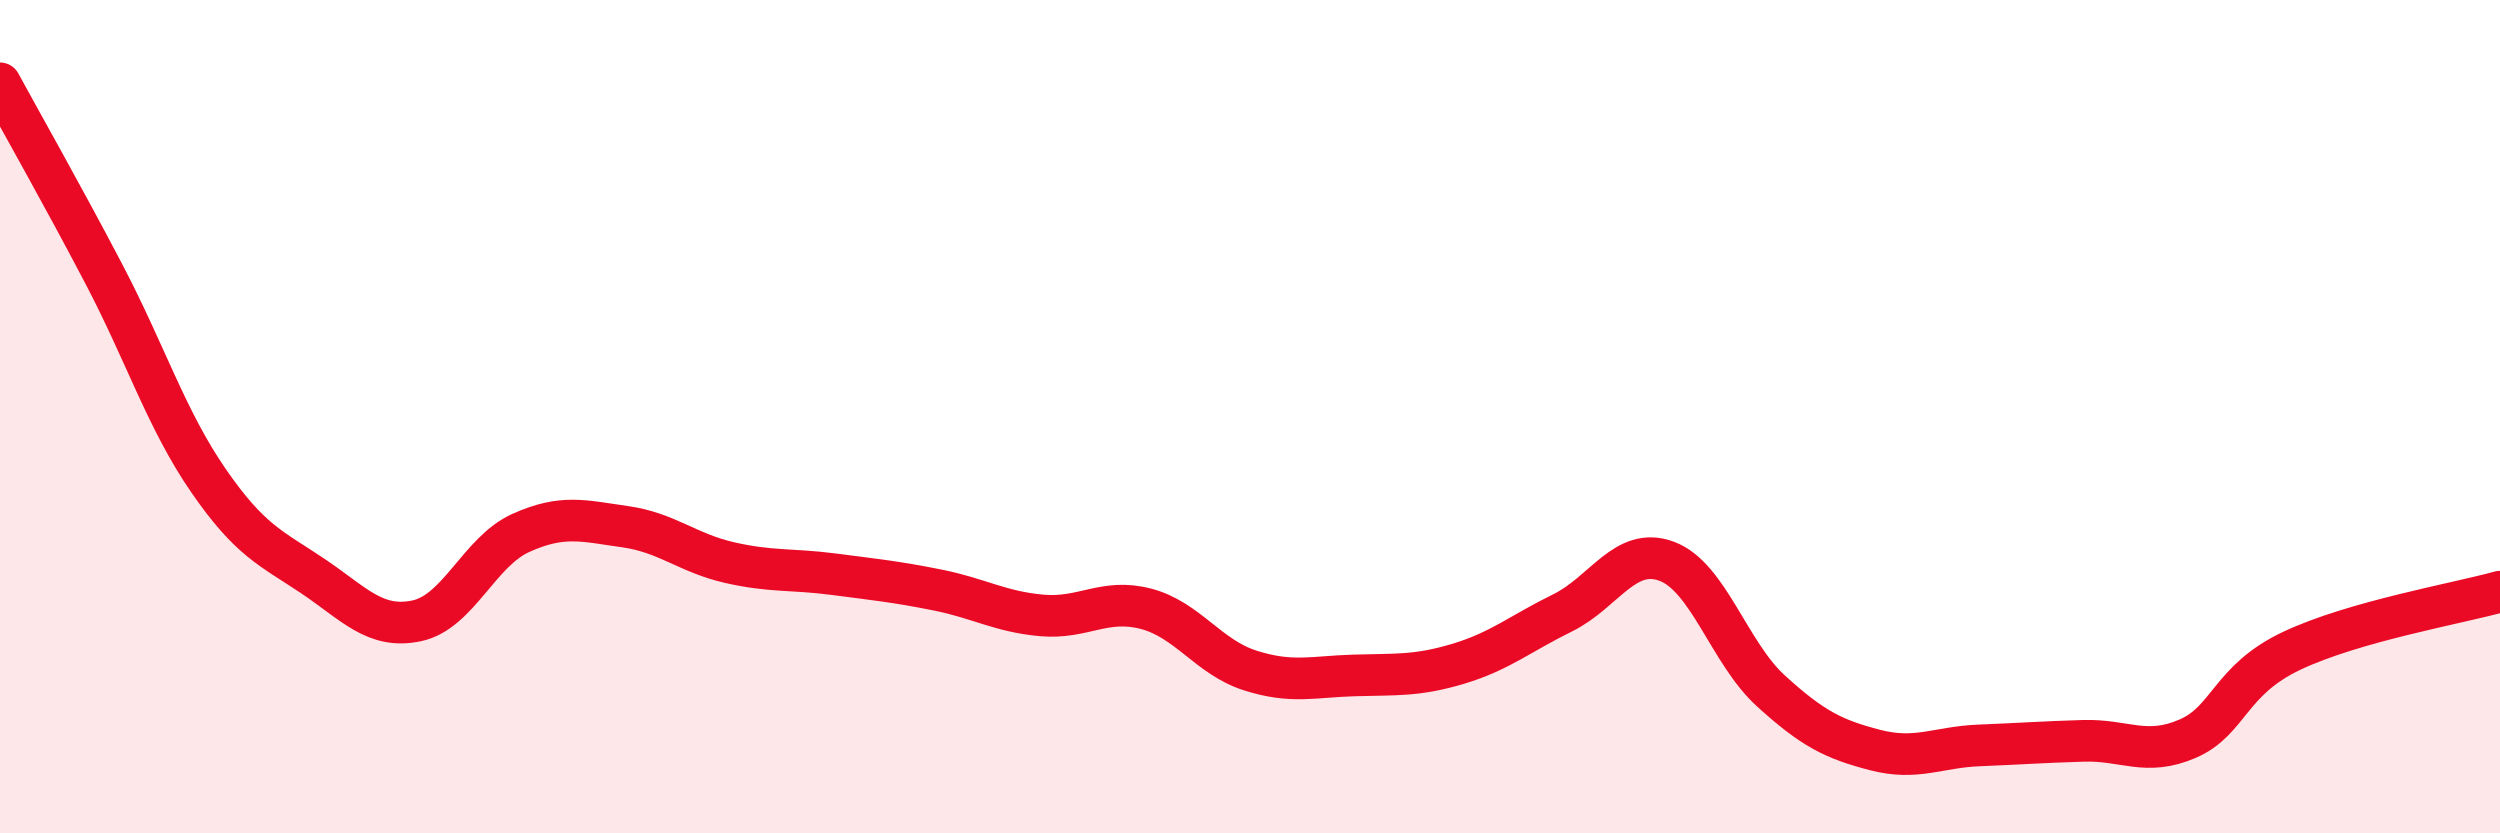
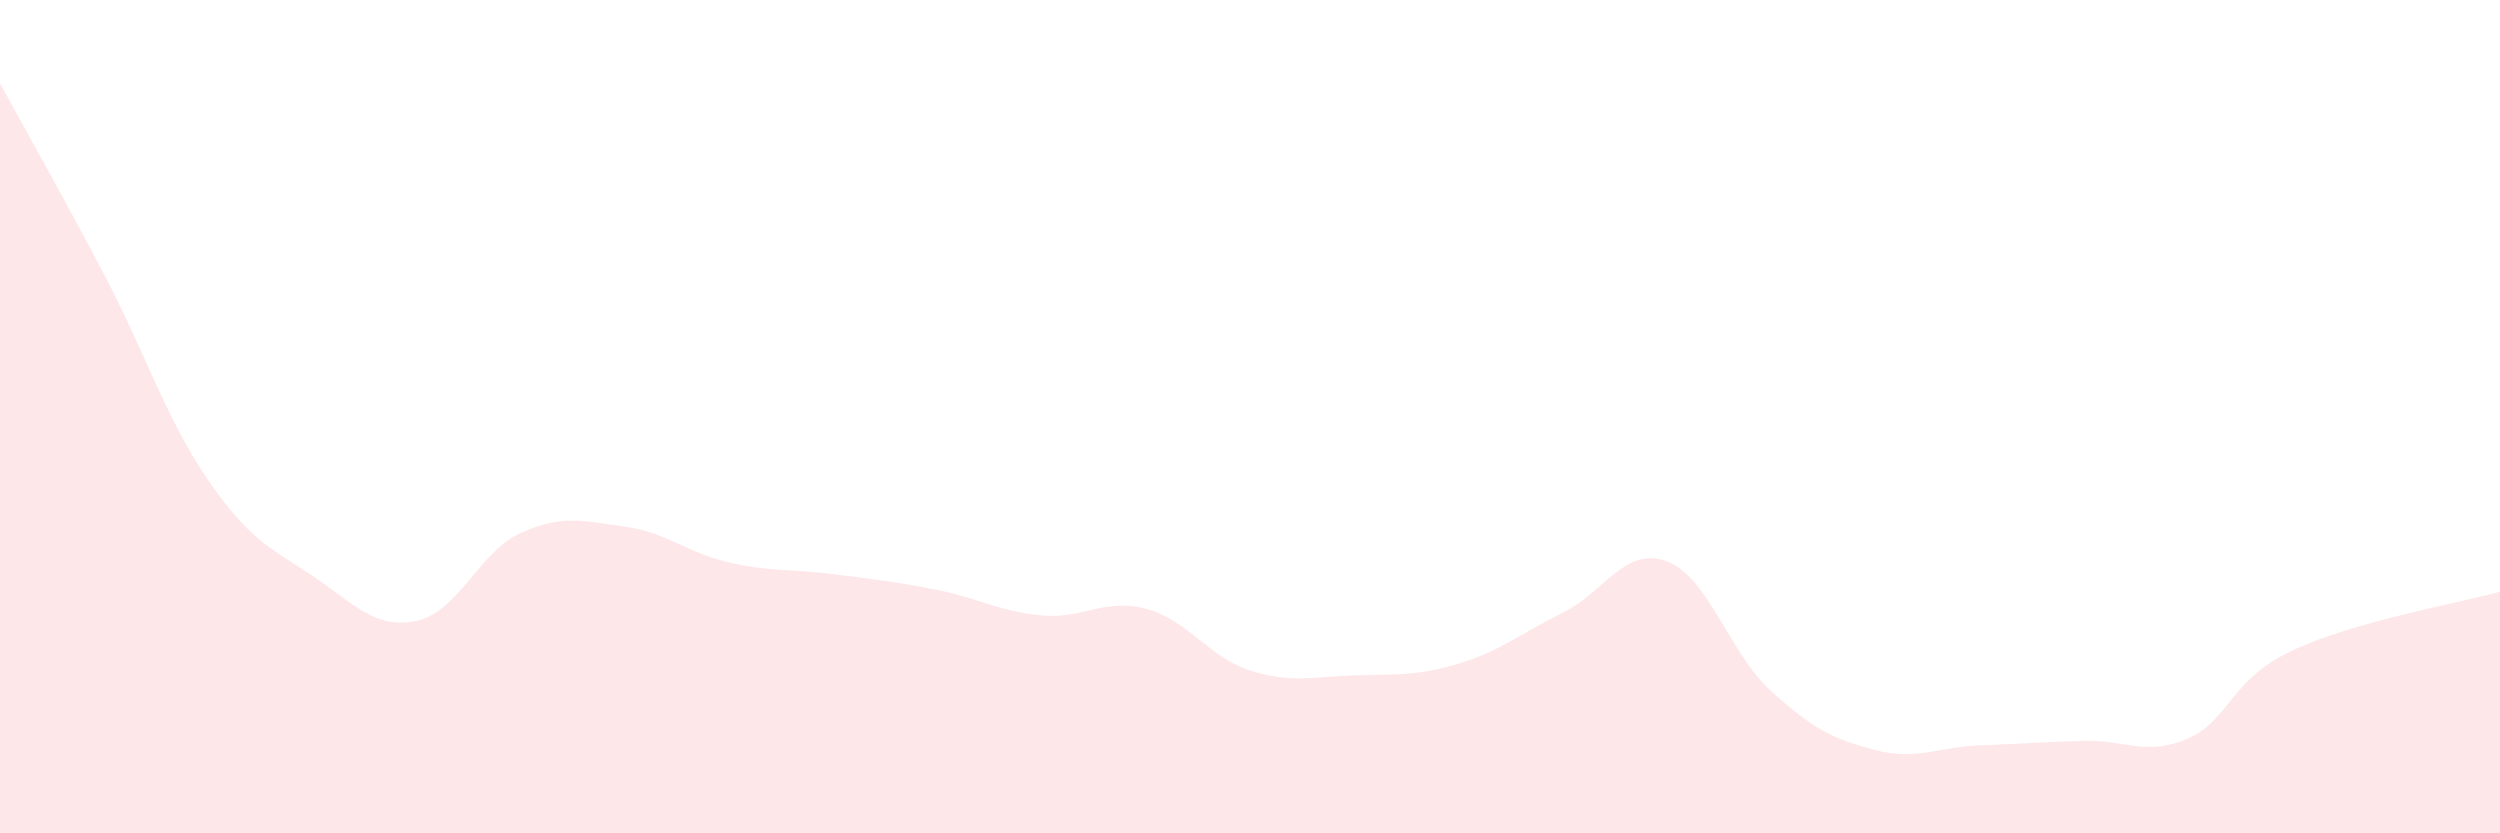
<svg xmlns="http://www.w3.org/2000/svg" width="60" height="20" viewBox="0 0 60 20">
  <path d="M 0,2 C 0.5,2.92 1.5,4.68 2.5,6.59 C 3.5,8.5 4,10.08 5,11.53 C 6,12.98 6.5,13.15 7.5,13.82 C 8.5,14.49 9,15.11 10,14.9 C 11,14.69 11.5,13.24 12.5,12.79 C 13.5,12.34 14,12.5 15,12.64 C 16,12.78 16.5,13.27 17.5,13.5 C 18.5,13.73 19,13.65 20,13.78 C 21,13.91 21.5,13.96 22.5,14.16 C 23.5,14.36 24,14.68 25,14.77 C 26,14.86 26.5,14.35 27.5,14.61 C 28.5,14.87 29,15.77 30,16.09 C 31,16.41 31.5,16.24 32.5,16.21 C 33.5,16.18 34,16.23 35,15.93 C 36,15.63 36.5,15.2 37.5,14.71 C 38.5,14.22 39,13.1 40,13.47 C 41,13.84 41.5,15.67 42.5,16.58 C 43.5,17.49 44,17.74 45,18 C 46,18.26 46.5,17.93 47.5,17.89 C 48.5,17.85 49,17.81 50,17.78 C 51,17.75 51.5,18.16 52.5,17.73 C 53.5,17.3 53.5,16.33 55,15.62 C 56.5,14.91 59,14.48 60,14.2L60 20L0 20Z" fill="#EB0A25" opacity="0.1" stroke-linecap="round" stroke-linejoin="round" />
-   <path d="M 0,2 C 0.5,2.92 1.5,4.68 2.5,6.59 C 3.5,8.5 4,10.08 5,11.53 C 6,12.98 6.5,13.15 7.5,13.82 C 8.5,14.49 9,15.11 10,14.9 C 11,14.69 11.5,13.24 12.5,12.79 C 13.5,12.34 14,12.5 15,12.64 C 16,12.78 16.5,13.27 17.5,13.5 C 18.5,13.73 19,13.65 20,13.78 C 21,13.91 21.5,13.96 22.5,14.16 C 23.5,14.36 24,14.68 25,14.77 C 26,14.86 26.5,14.35 27.5,14.61 C 28.5,14.87 29,15.77 30,16.09 C 31,16.41 31.5,16.24 32.5,16.21 C 33.5,16.18 34,16.23 35,15.93 C 36,15.63 36.5,15.2 37.5,14.71 C 38.5,14.22 39,13.1 40,13.47 C 41,13.84 41.5,15.67 42.5,16.58 C 43.5,17.49 44,17.74 45,18 C 46,18.26 46.5,17.93 47.5,17.89 C 48.5,17.85 49,17.81 50,17.78 C 51,17.75 51.5,18.16 52.5,17.73 C 53.5,17.3 53.5,16.33 55,15.62 C 56.5,14.91 59,14.48 60,14.2" stroke="#EB0A25" stroke-width="1" fill="none" stroke-linecap="round" stroke-linejoin="round" />
</svg>